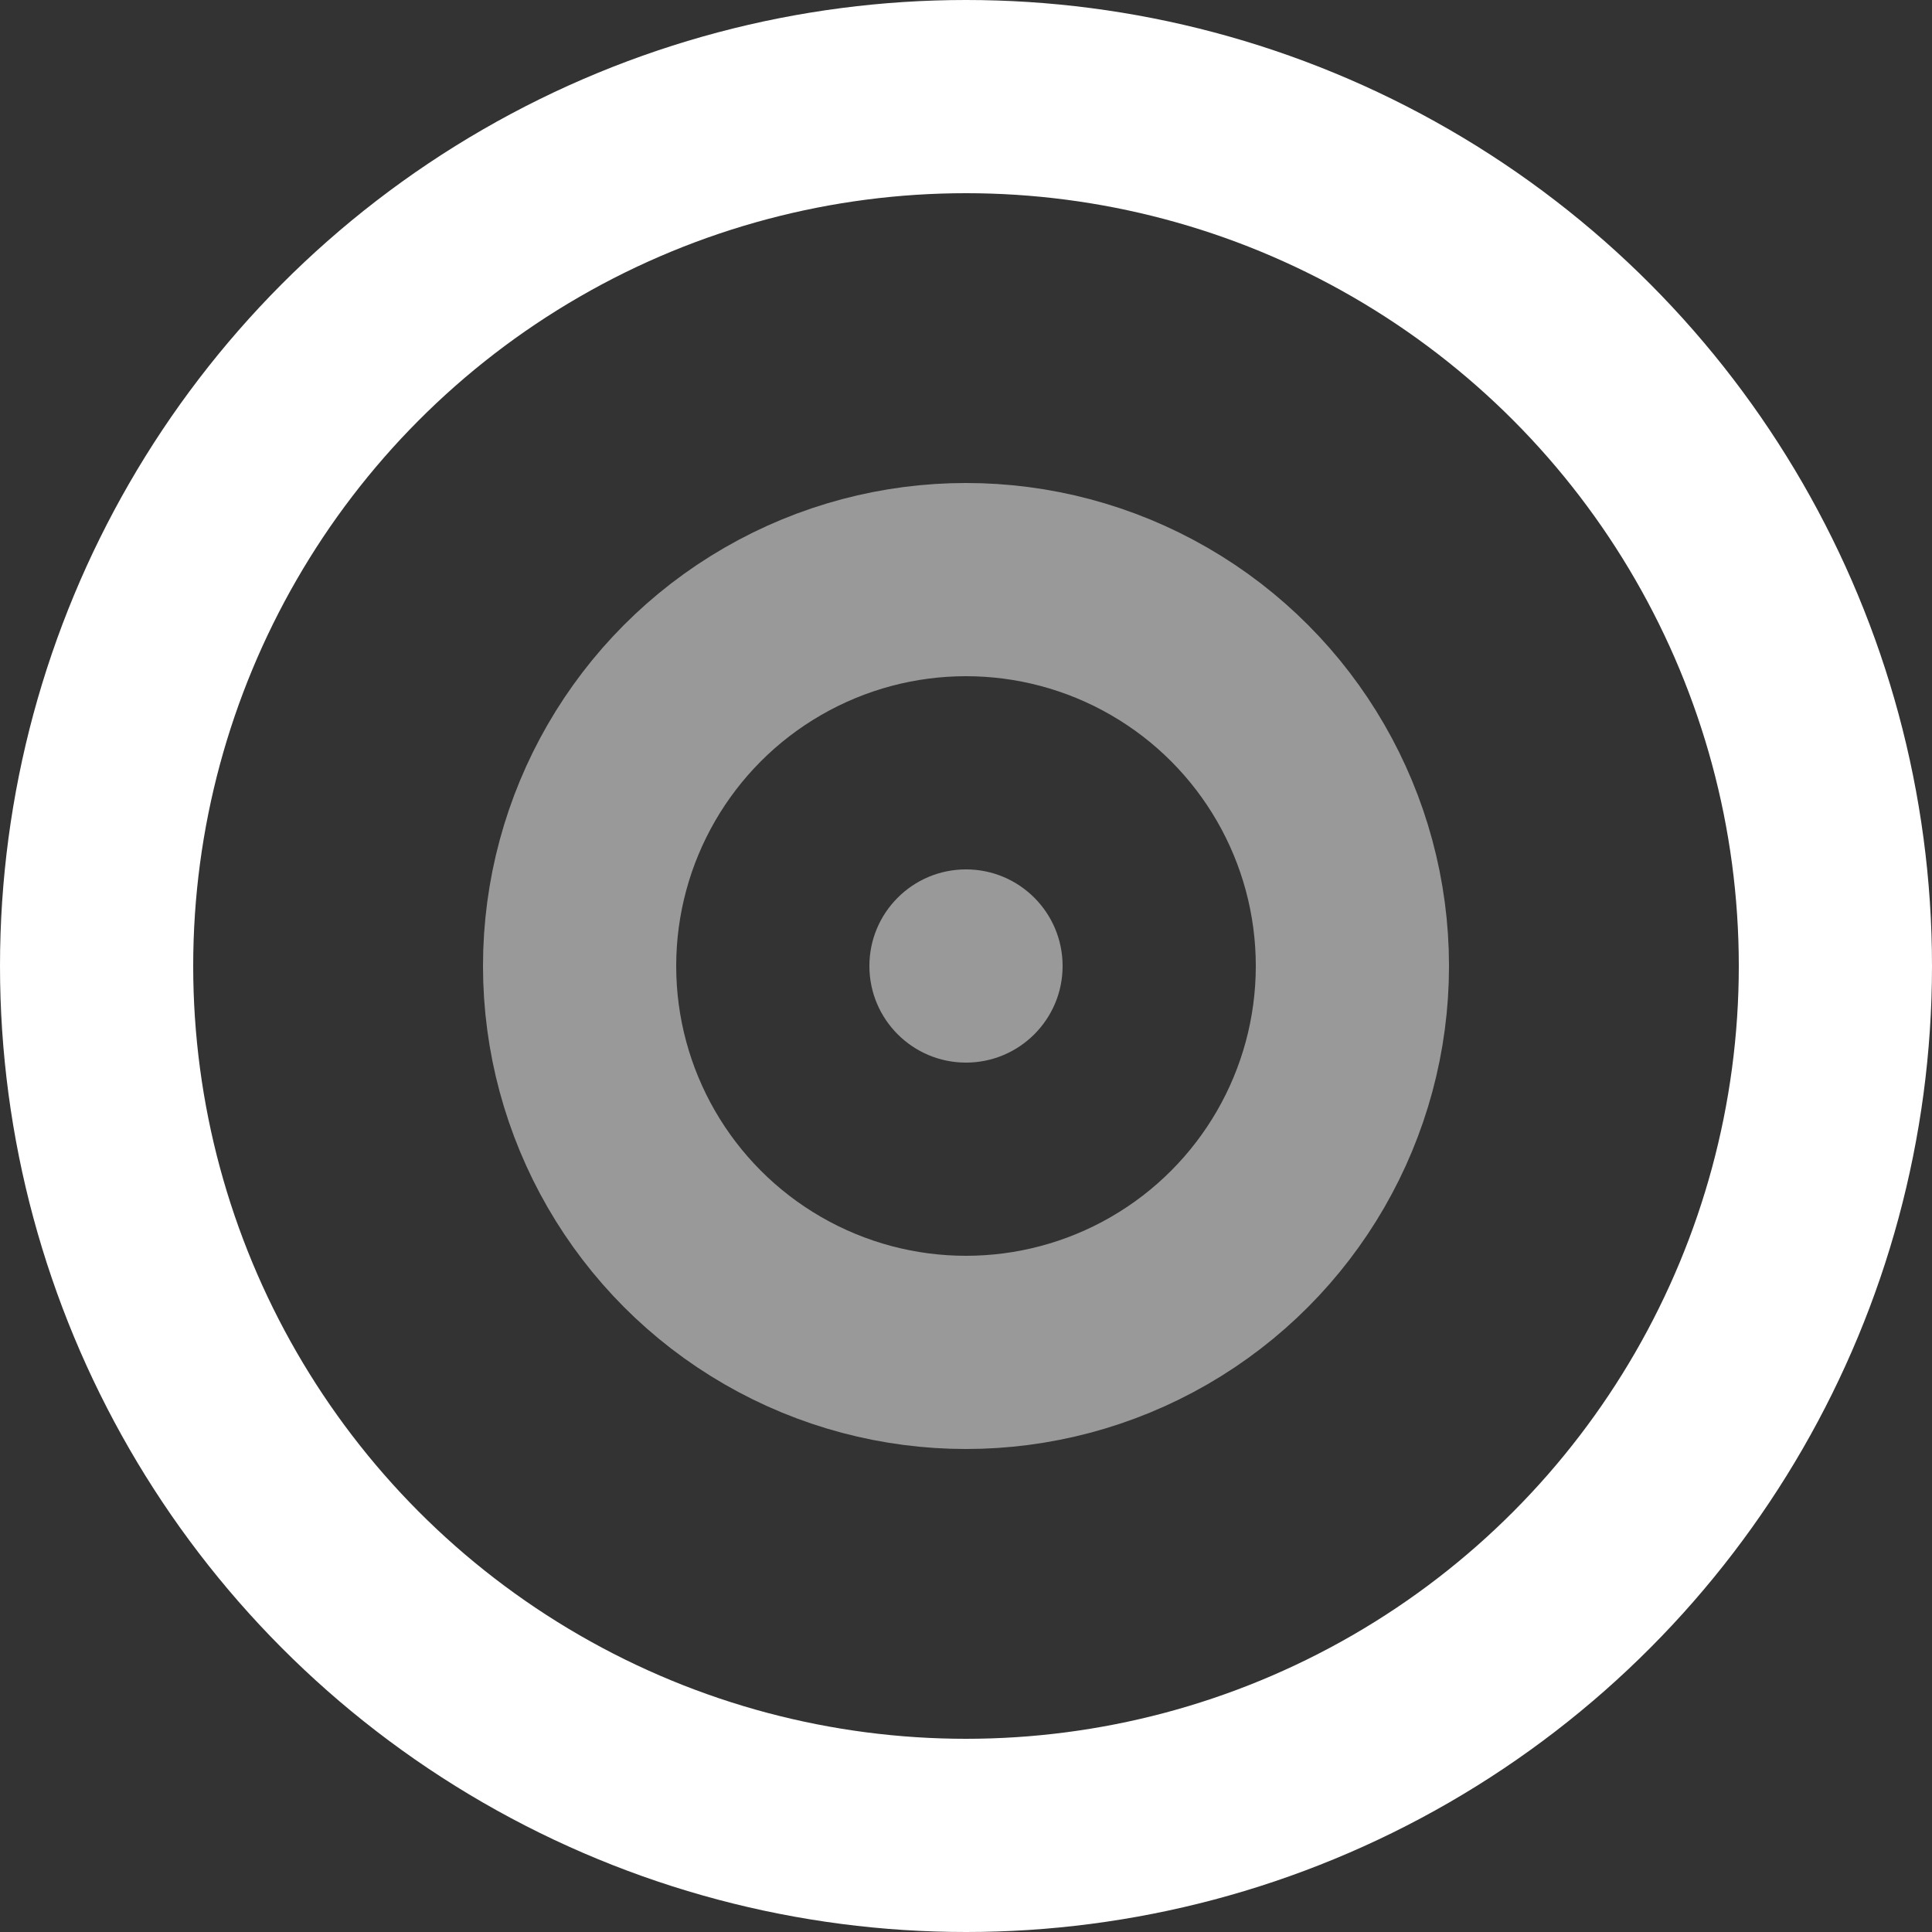
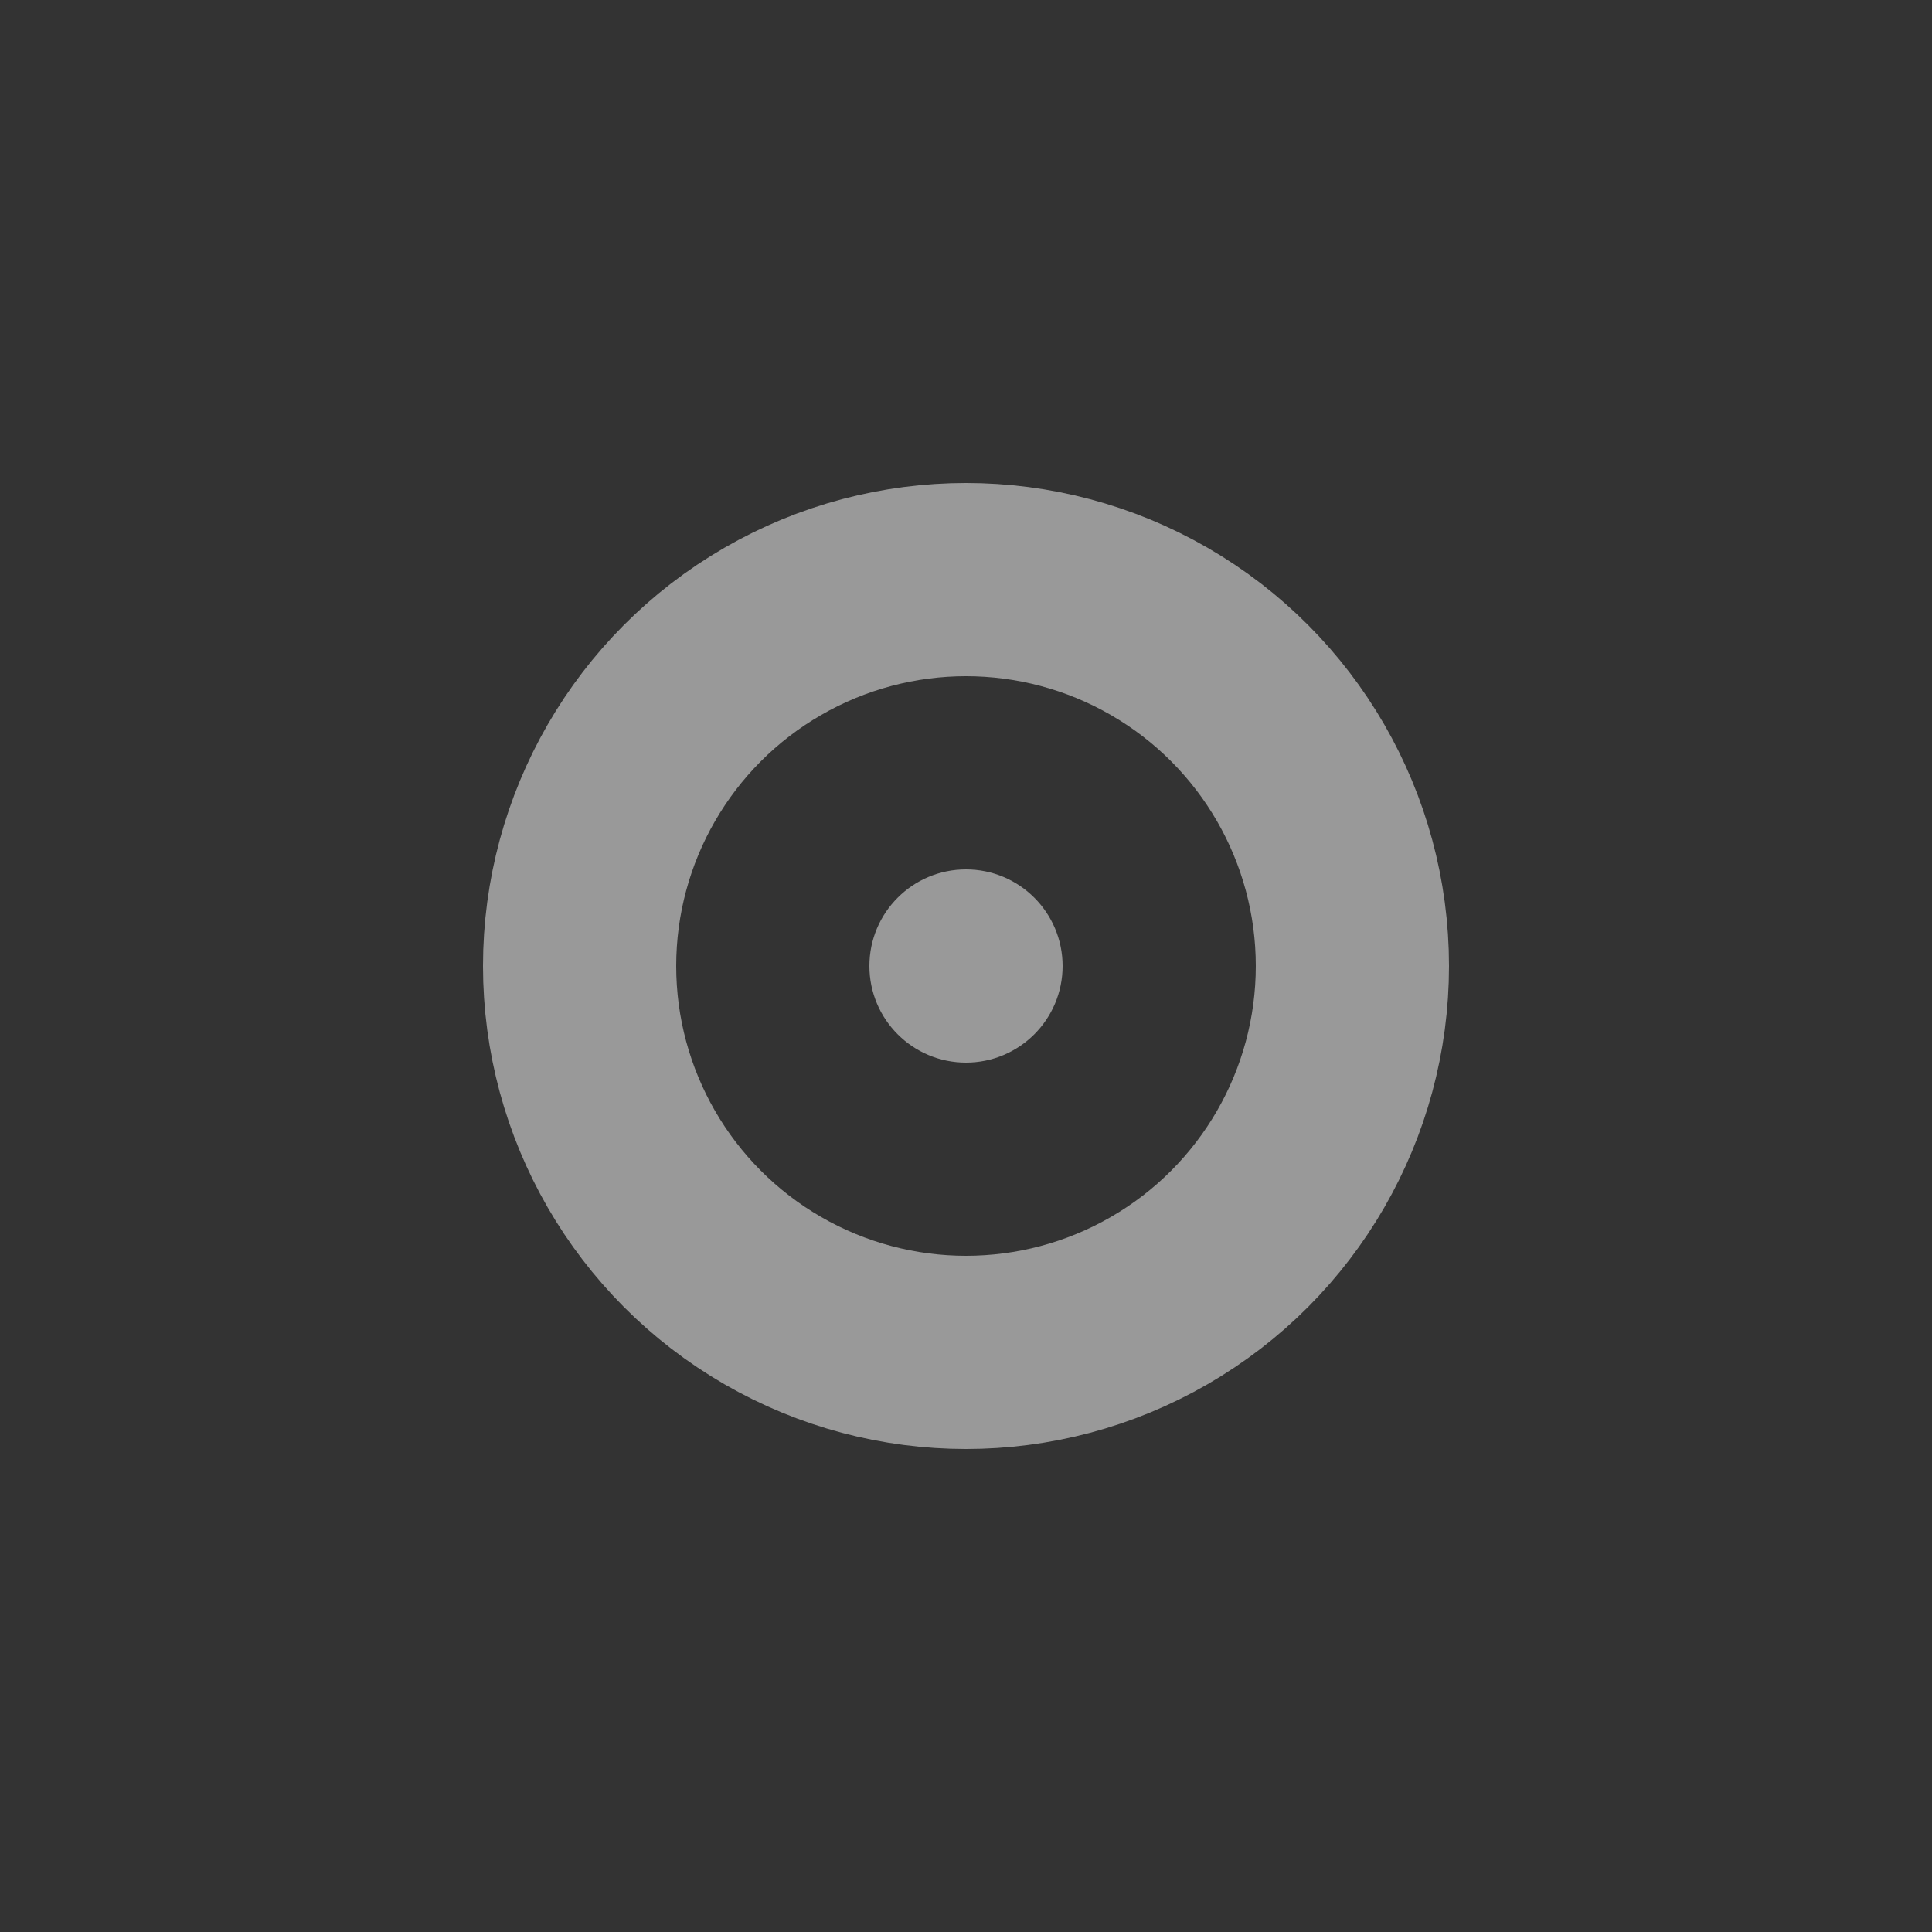
<svg xmlns="http://www.w3.org/2000/svg" width="20" height="20" viewBox="0 0 20 20" fill="none">
  <rect x="0" y="0" width="20" height="20" fill="#333333" stroke="none" />
-   <circle cx="10" cy="10" r="9" stroke="white" stroke-width="2" />
  <circle opacity="0.5" cx="10" cy="10" r="4" stroke="white" stroke-width="2" />
  <circle opacity="0.5" cx="10" cy="10" r="1" fill="white" />
</svg>